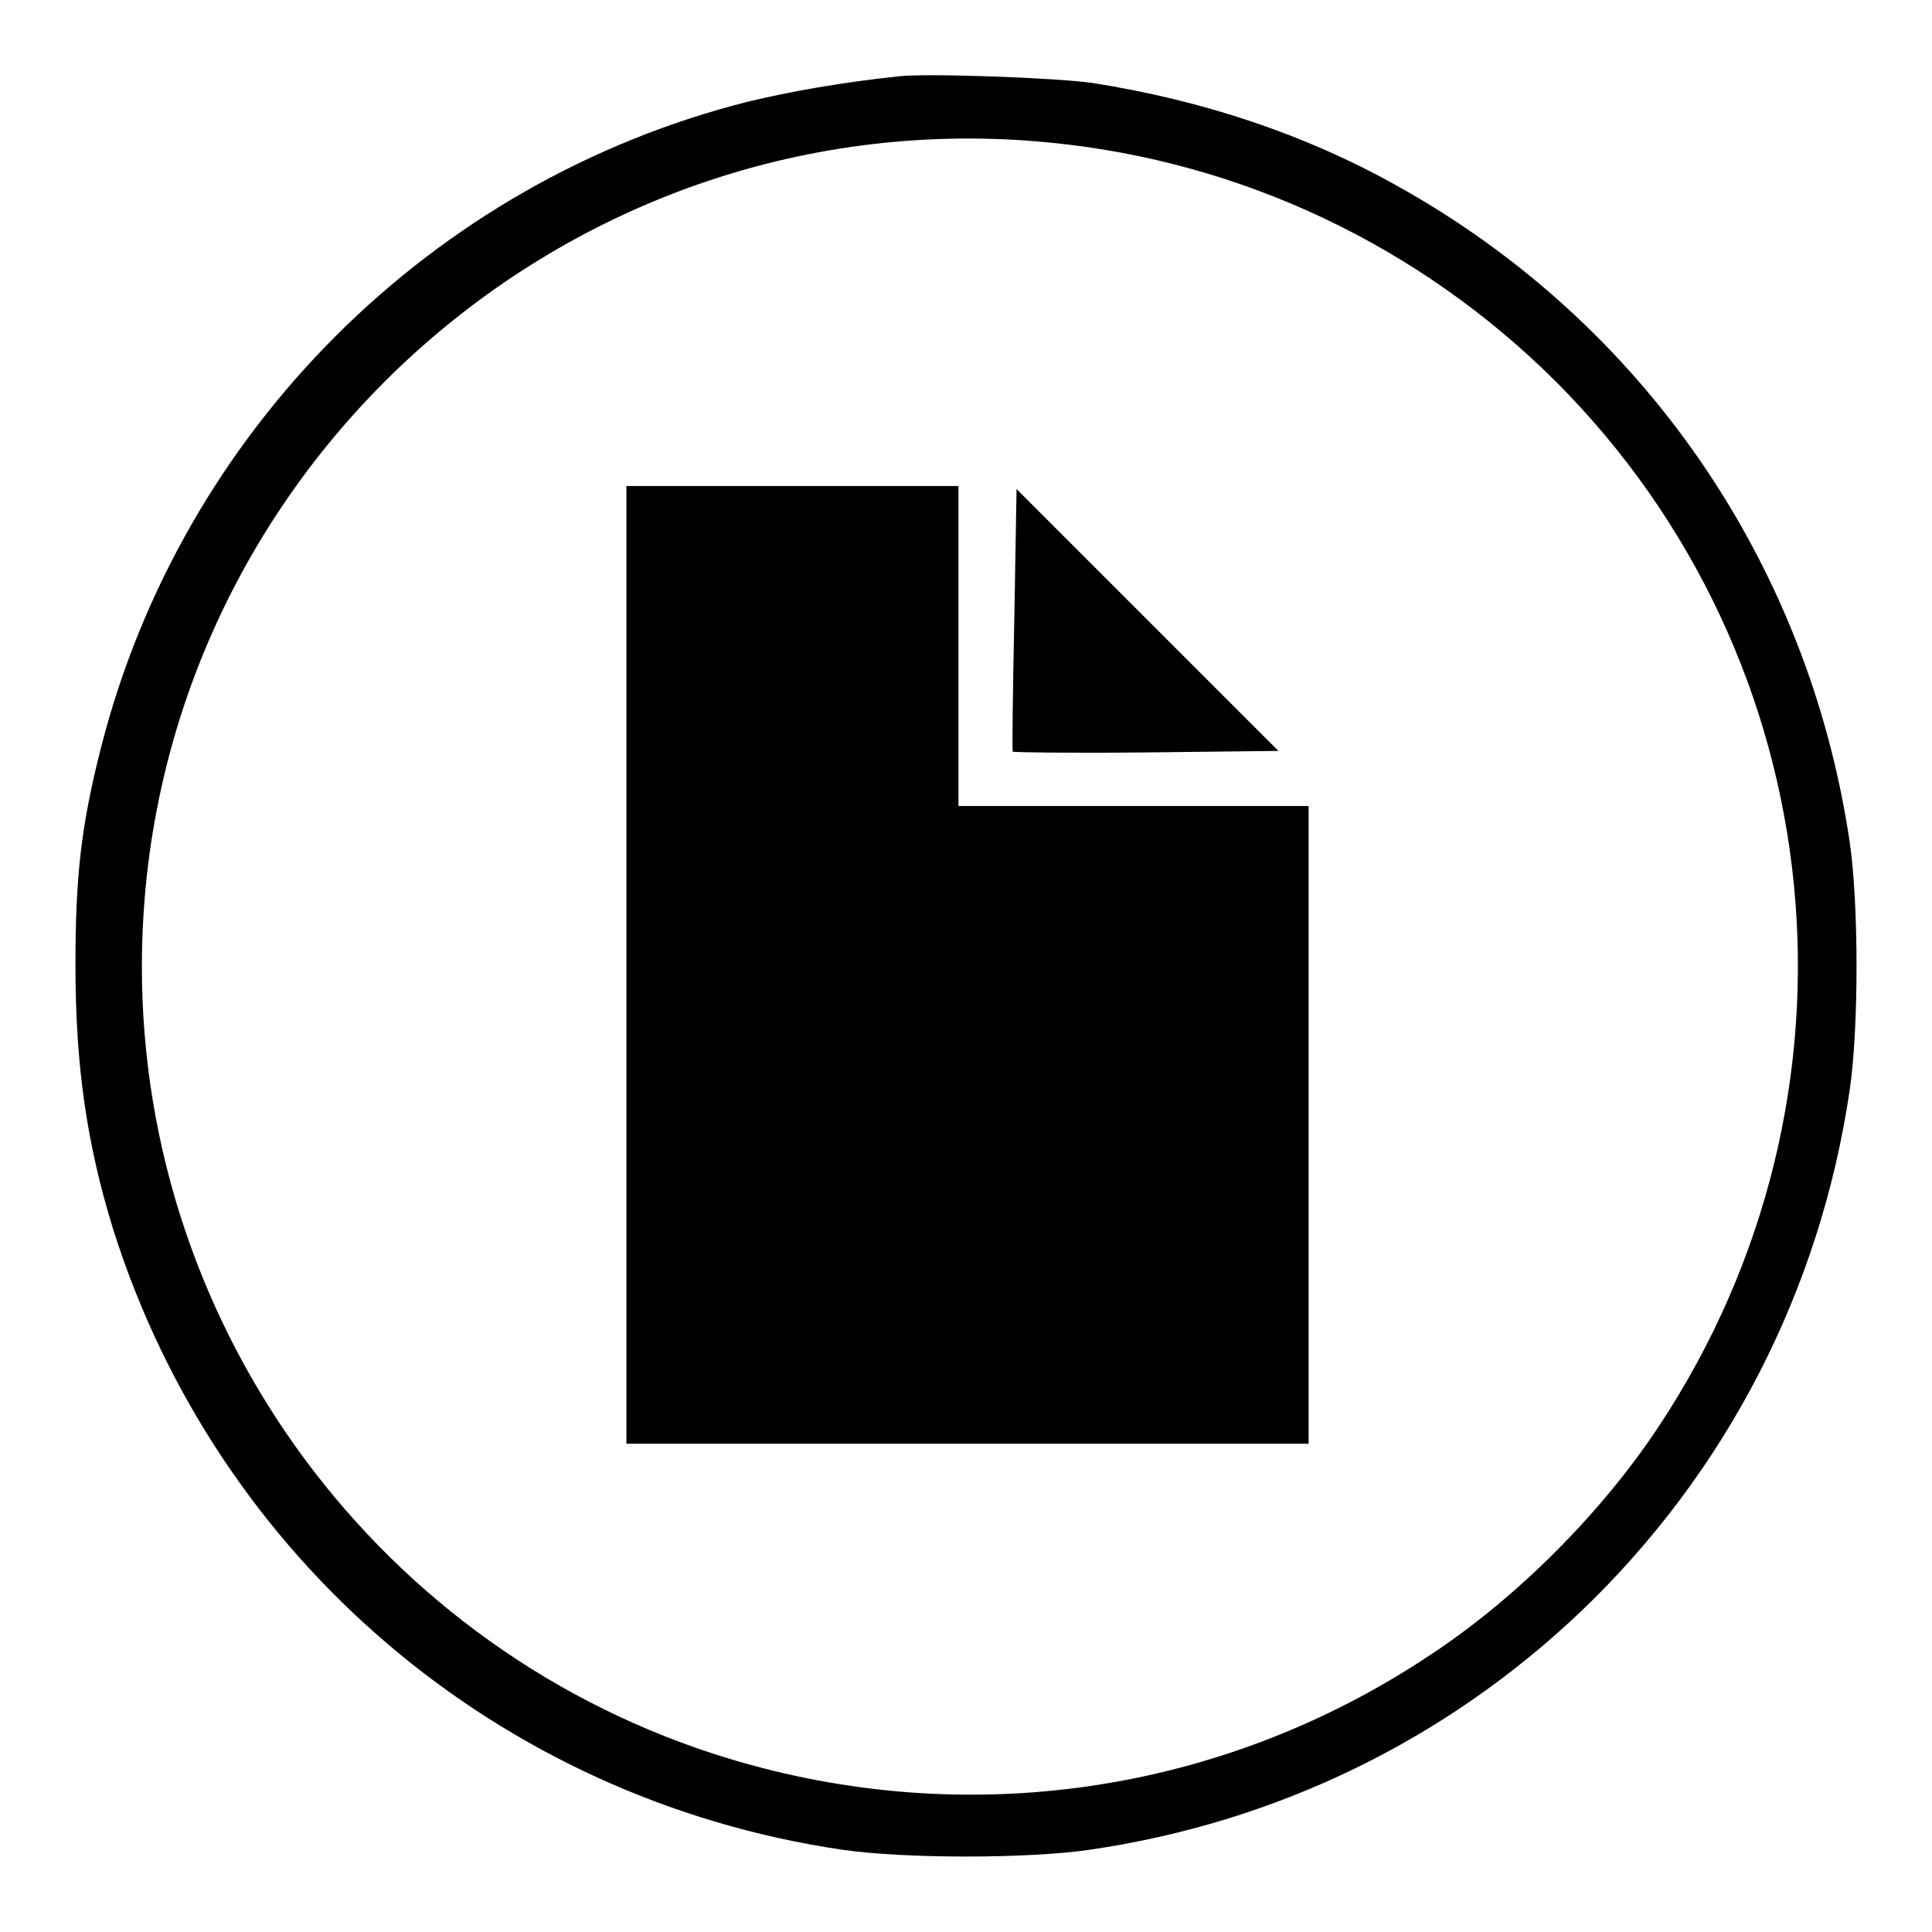
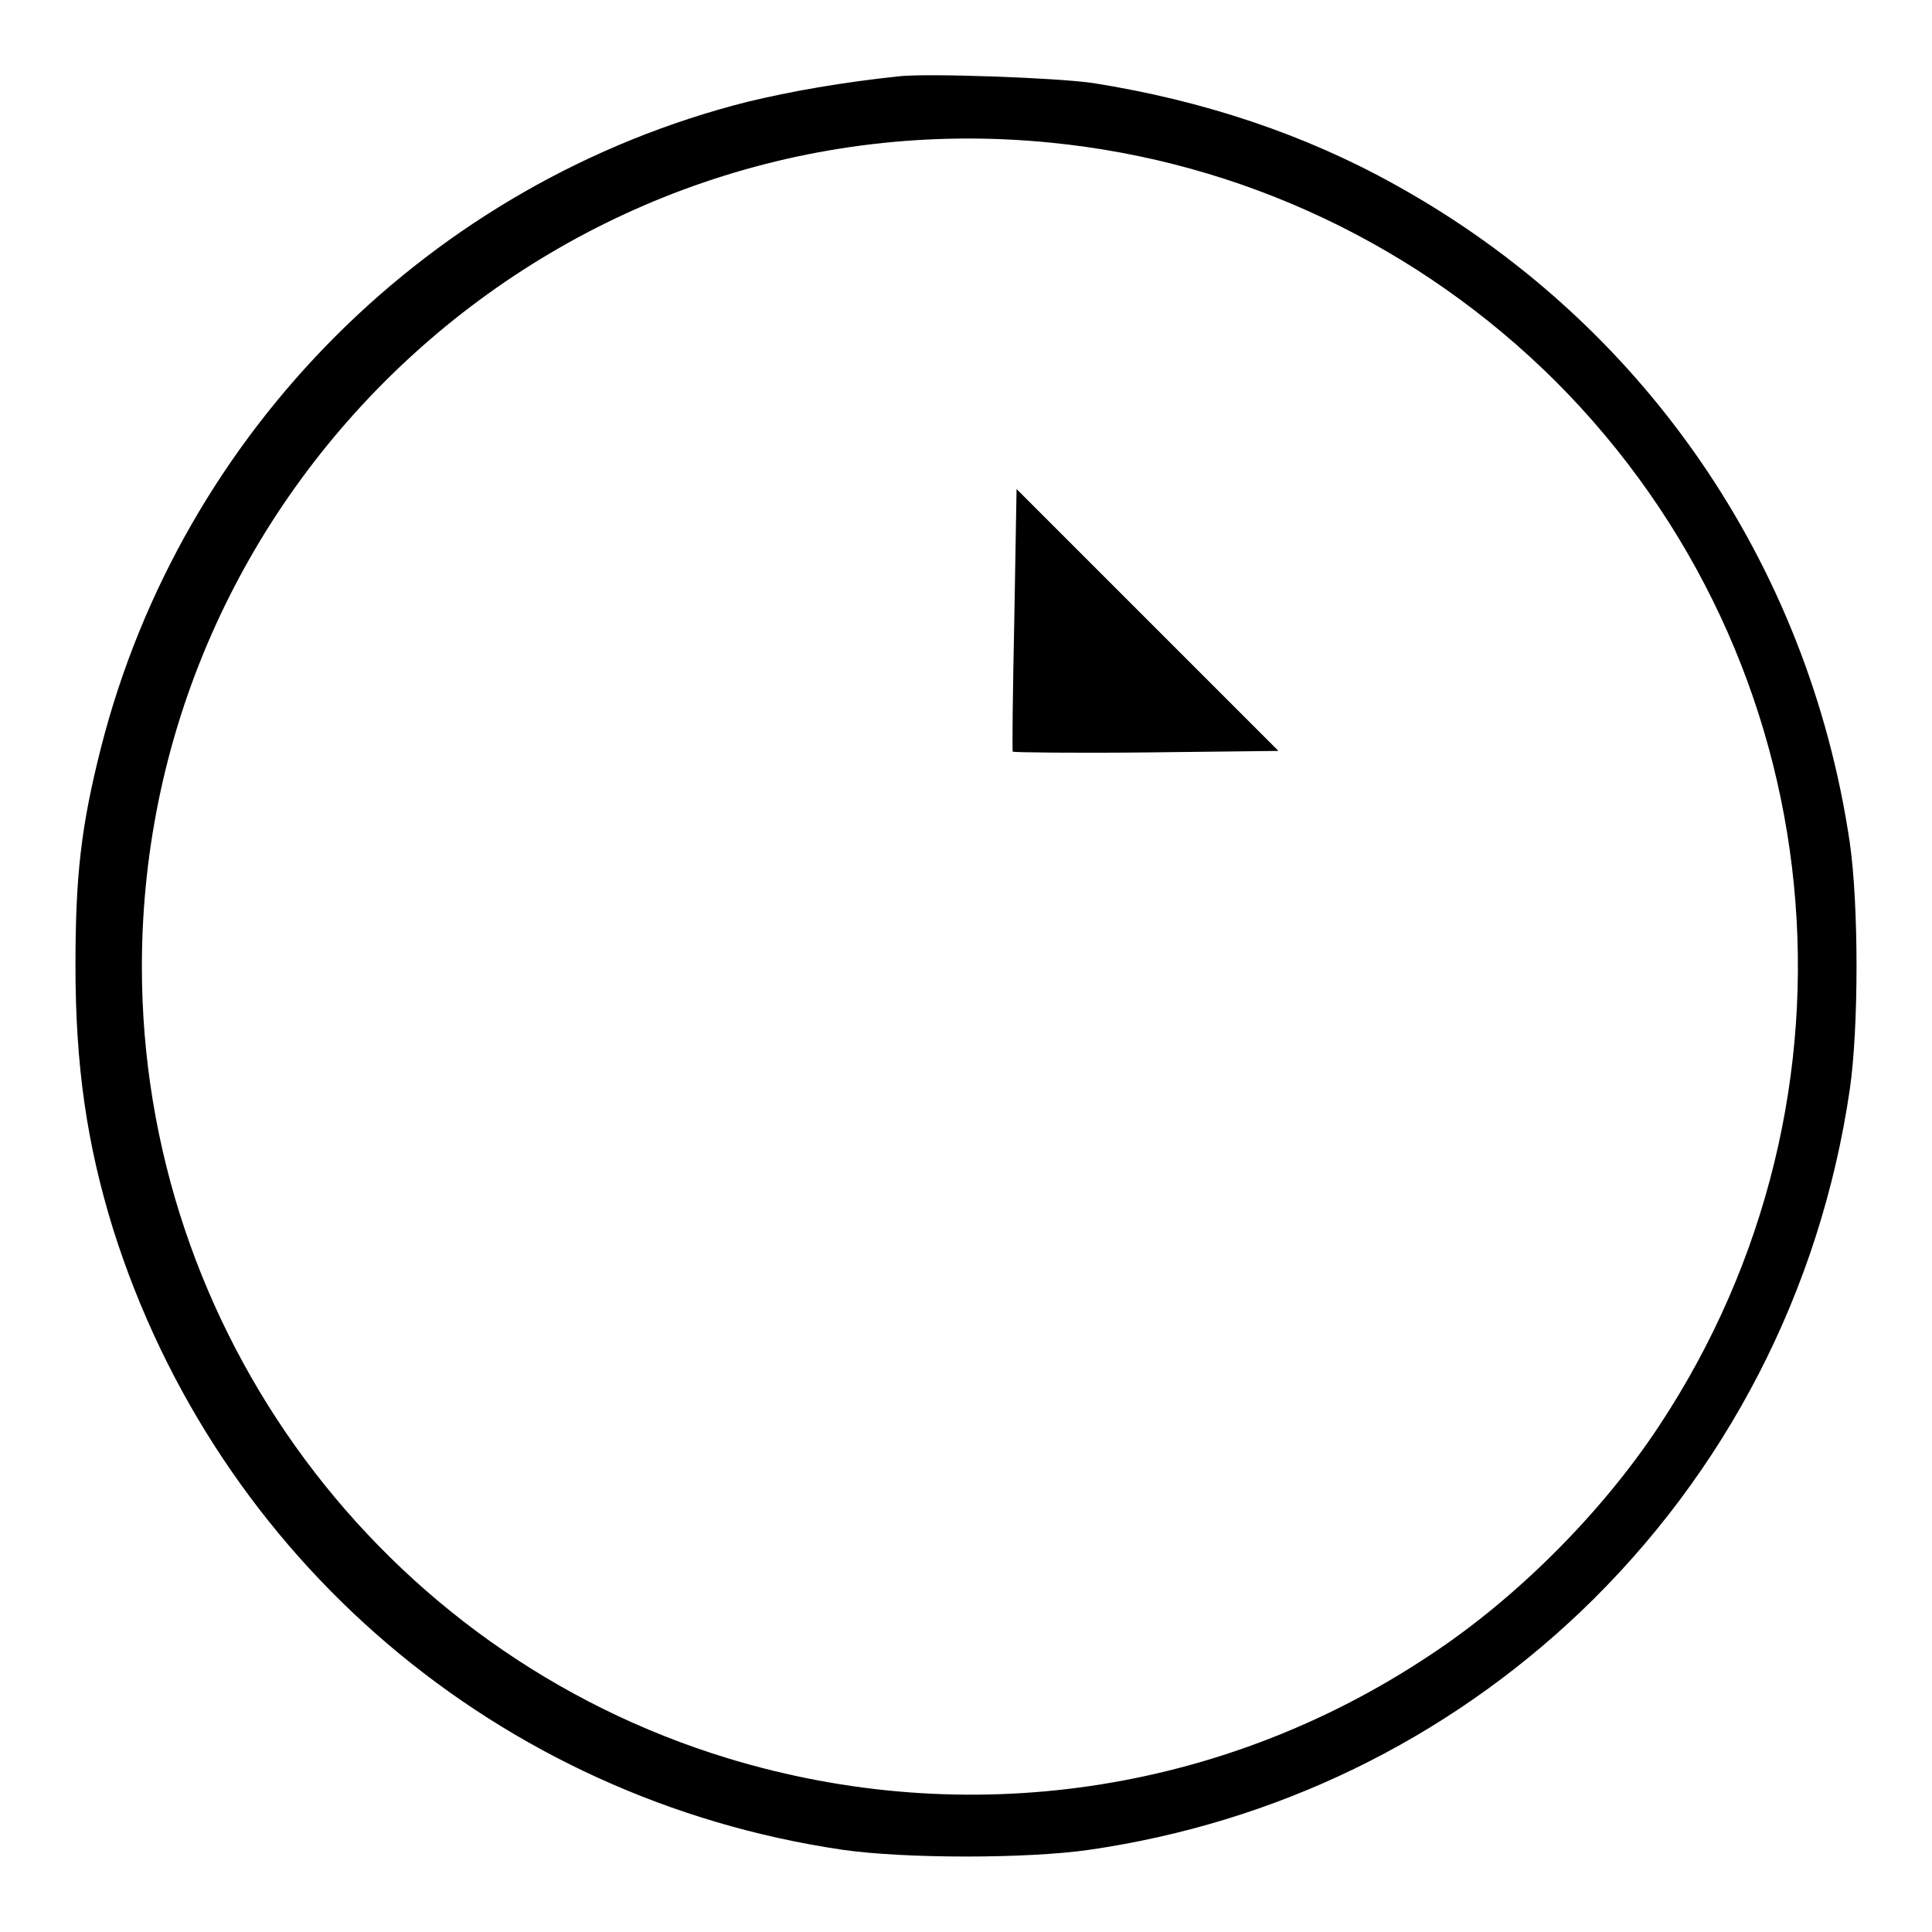
<svg xmlns="http://www.w3.org/2000/svg" version="1.1" x="0px" y="0px" viewBox="0 0 256 256" enable-background="new 0 0 256 256" xml:space="preserve">
  <g>
    <g>
      <g>
        <path fill="#000000" d="M119.2,10.1c-7.6,0.8-14.4,2-20.2,3.4C57.1,24.1,24.1,57.1,13.4,99c-2.7,10.6-3.4,17.2-3.4,29c0,13.2,1.5,23.6,5,34.9c13.8,43.7,51.1,75.5,96.6,82.2c8.3,1.2,24.6,1.2,32.8,0c24.7-3.6,47.1-14.5,65-31.5c19.3-18.4,31.8-42.6,35.7-69.2c1.2-8.2,1.2-24.5,0-32.8c-5.5-37.1-27.5-69-60.2-87.1c-12-6.7-25.5-11.2-40.1-13.5C140,10.3,123.1,9.7,119.2,10.1z M139.2,18.9c25.4,2.5,48.9,13.7,66.9,31.6c37,37,42.7,94.7,13.7,138.5c-7.6,11.5-18.9,22.8-30.3,30.3c-27.6,18.4-61.4,23.3-93,13.7c-46-14-77.7-56.7-77.7-104.9C18.8,63.4,74.9,12.5,139.2,18.9z" />
-         <path fill="#000000" d="M83,127.8v63.5h45.2h45.2V149v-42.2h-23.3H127V85.6V64.4h-22H83L83,127.8L83,127.8z" />
        <path fill="#000000" d="M134.4,82.1c-0.2,9.5-0.3,17.4-0.2,17.5c0.1,0.1,8.1,0.2,17.7,0.1l17.5-0.2l-17.3-17.3l-17.4-17.4L134.4,82.1z" />
      </g>
    </g>
  </g>
</svg>